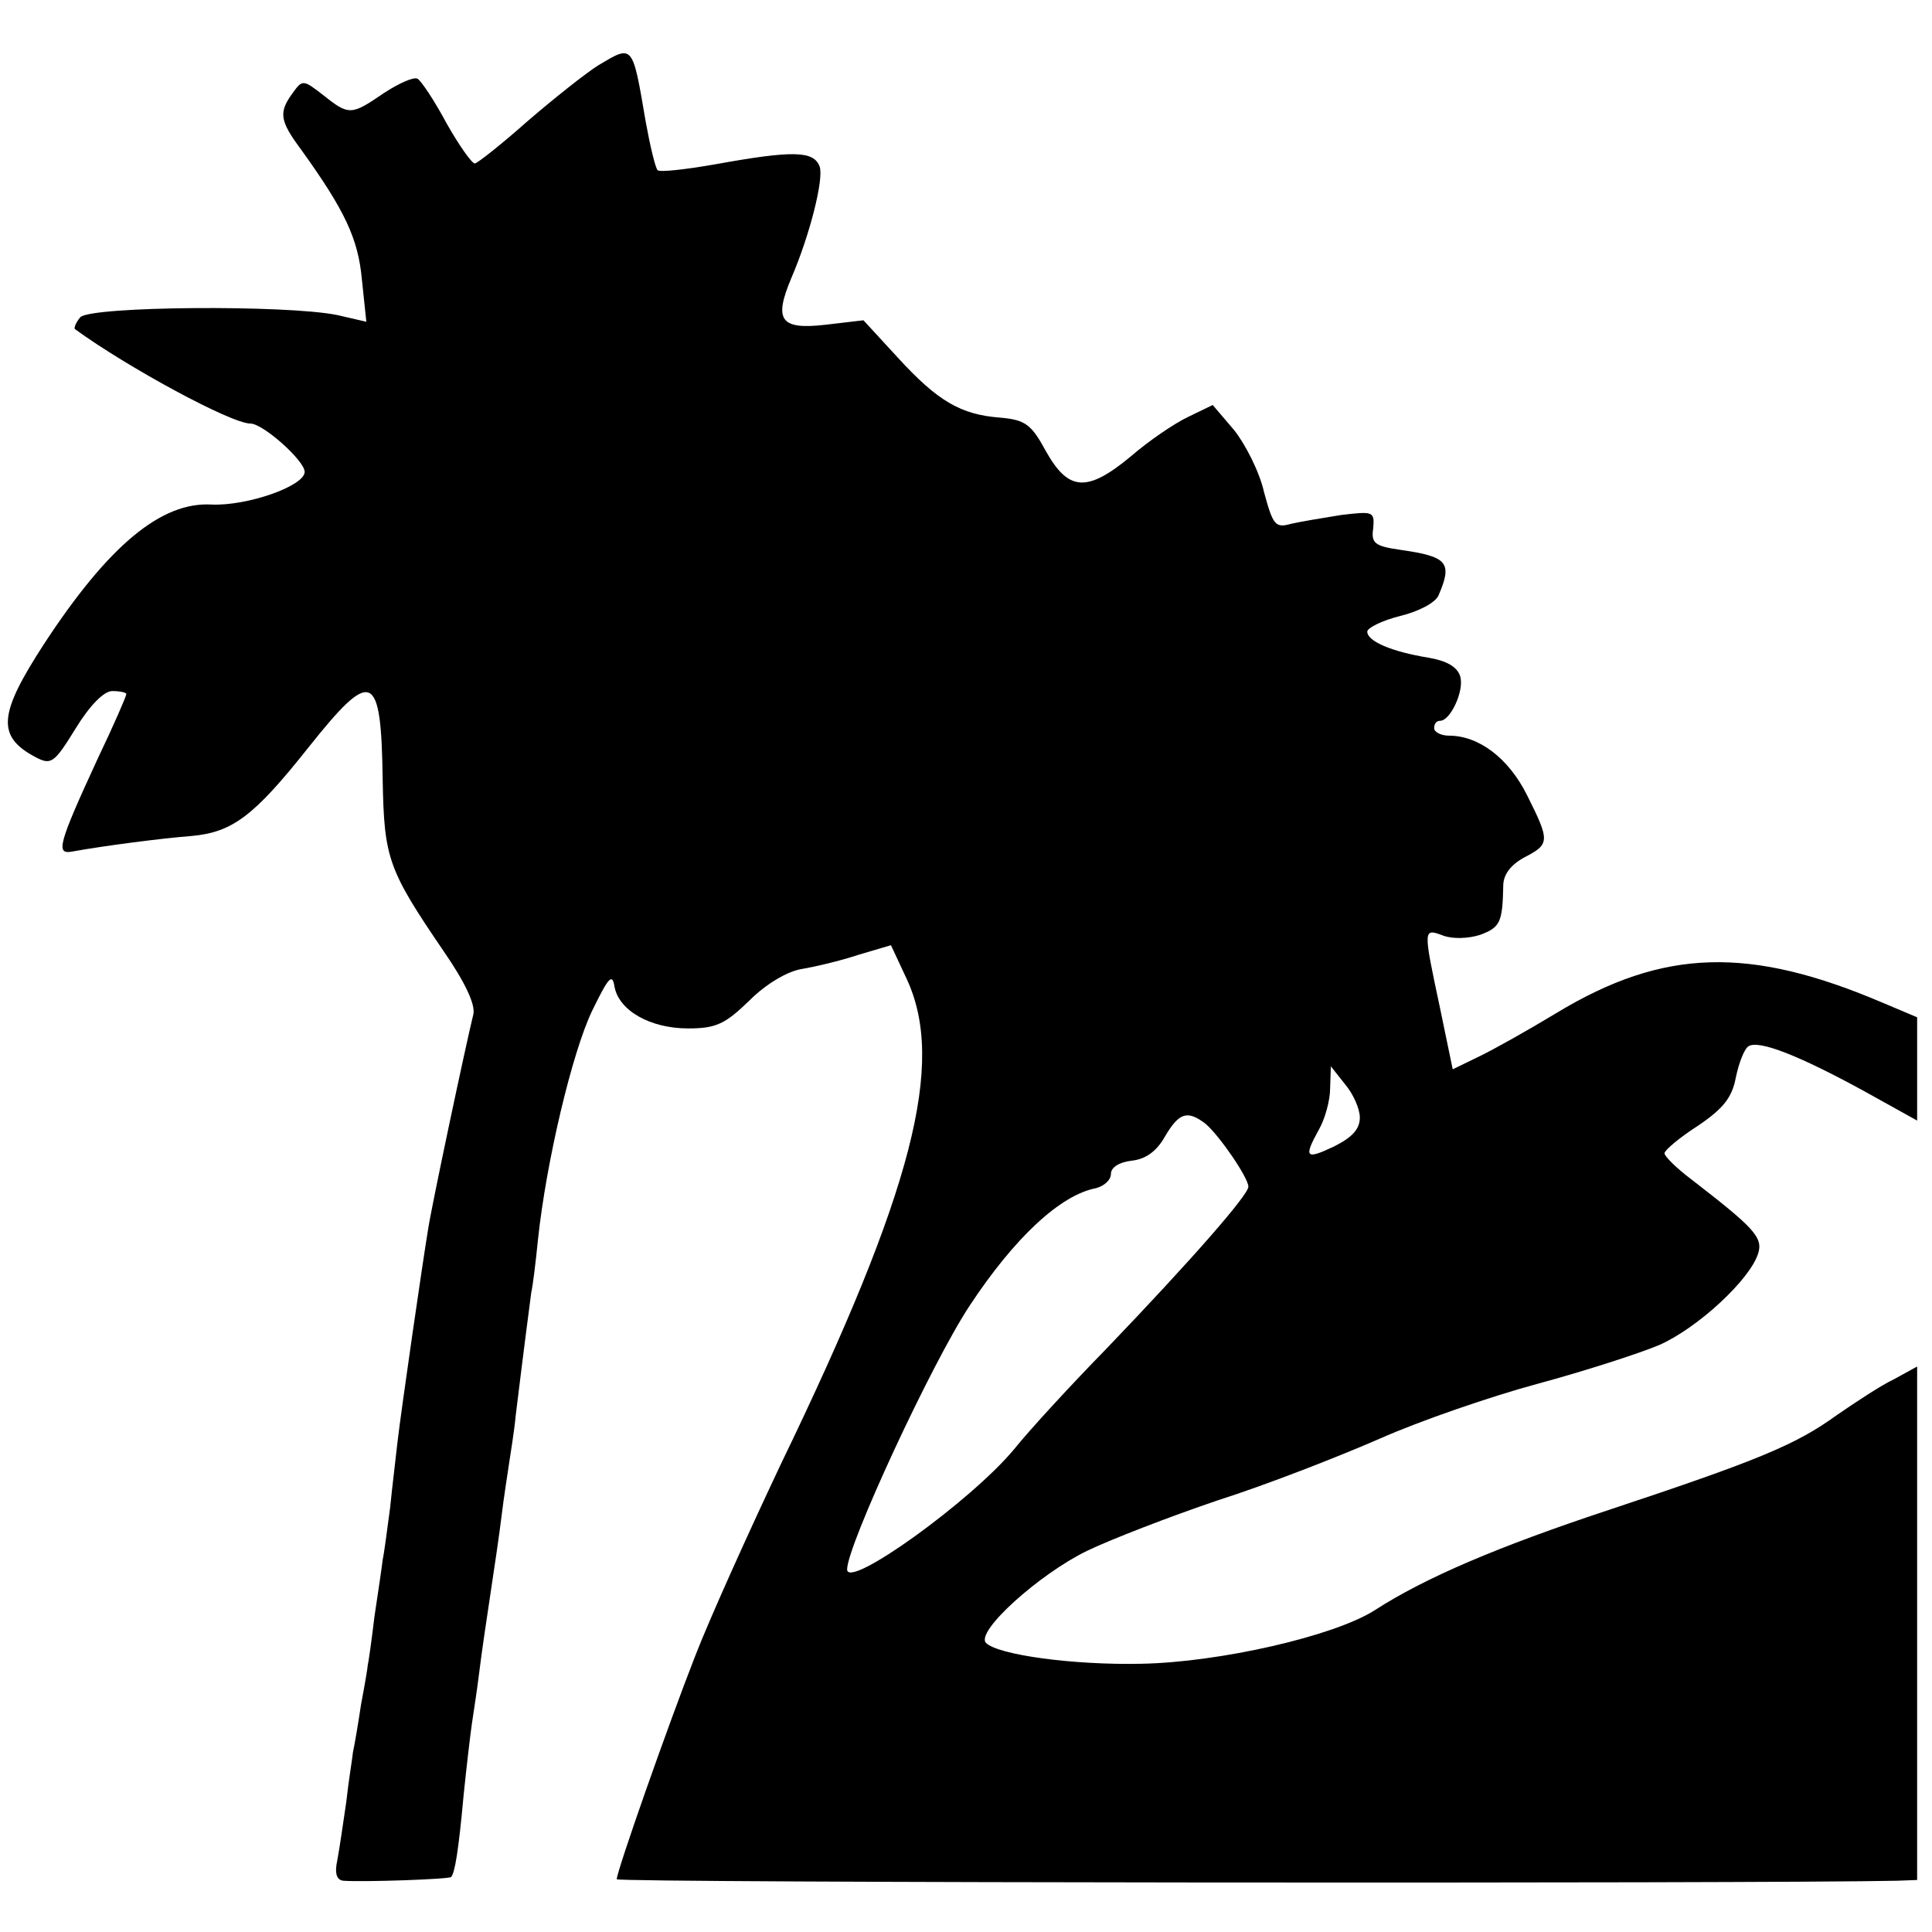
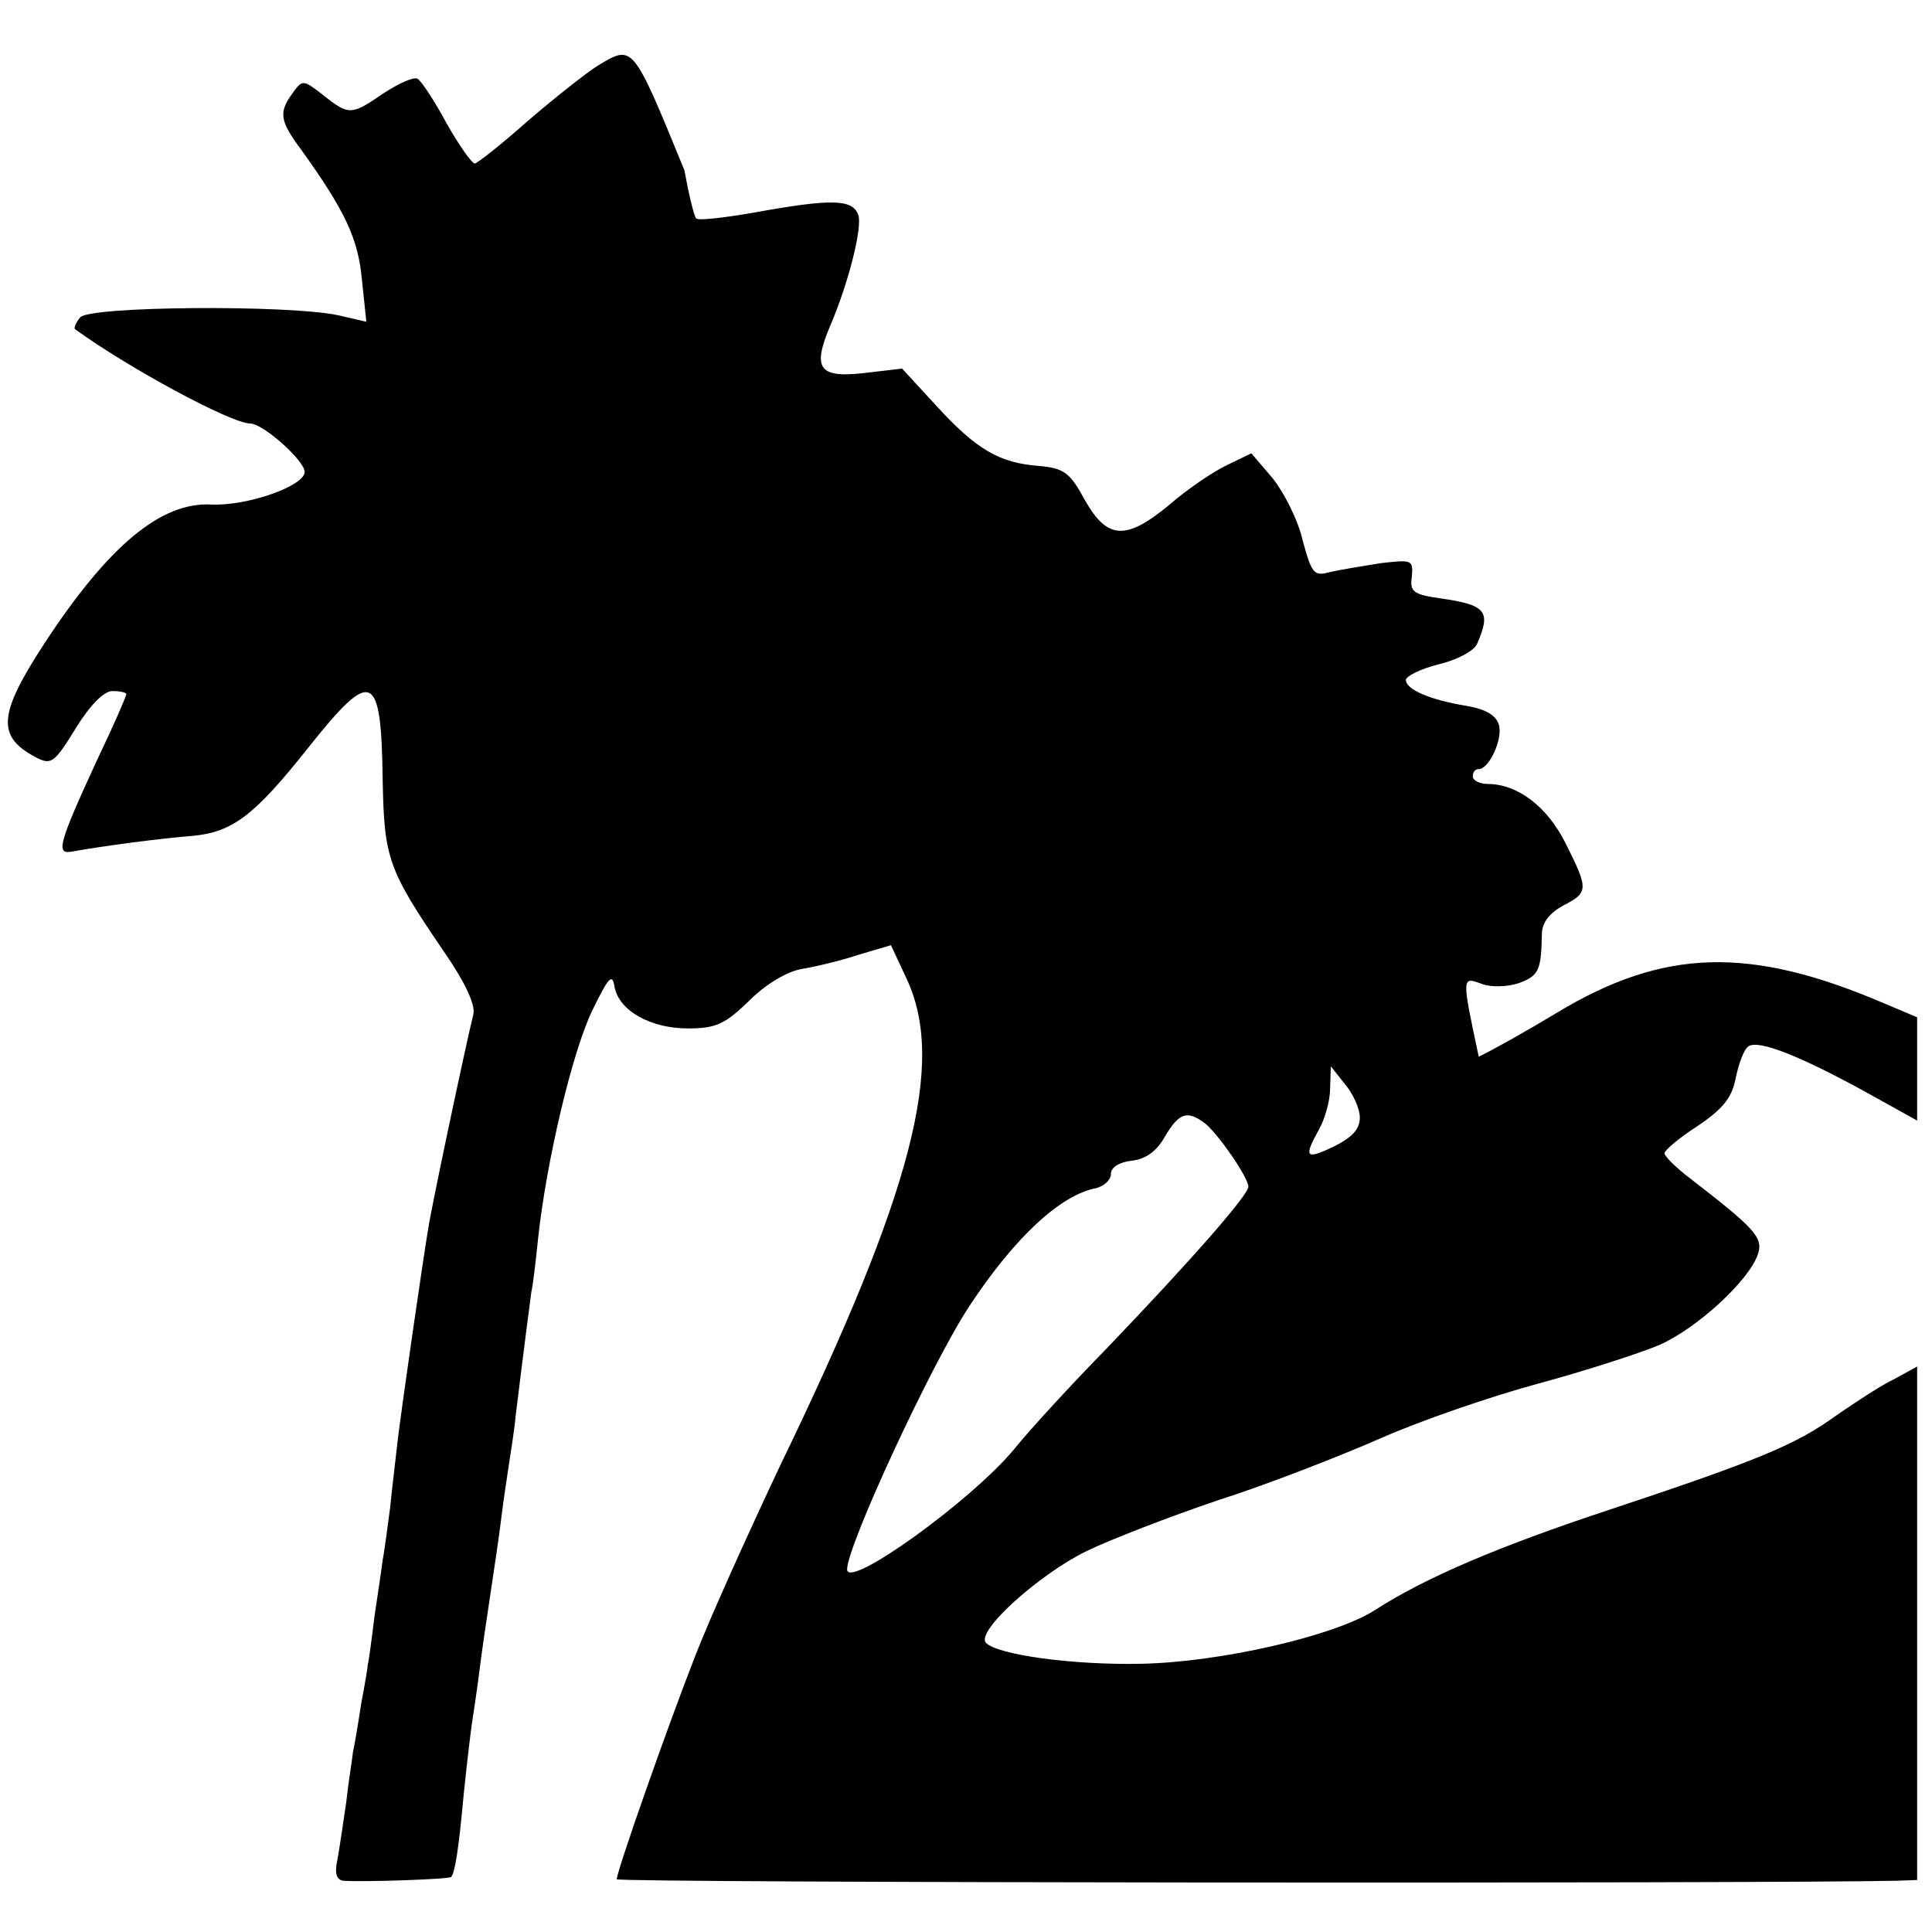
<svg xmlns="http://www.w3.org/2000/svg" version="1" width="346.667" height="346.667" viewBox="0 0 260 260">
-   <path d="M80.5 8.8c-1.6 1-5.9 4.4-9.5 7.5-3.6 3.2-6.8 5.7-7.1 5.7-.4 0-2.1-2.4-3.8-5.4-1.6-3-3.4-5.7-3.9-6-.5-.3-2.5.6-4.5 1.9-4.4 3-4.7 3.1-8.2.3-2.7-2.1-2.8-2.1-4.1-.3-1.9 2.6-1.8 3.7 1.1 7.6 5.9 8.2 7.7 12 8.2 17.5l.6 5.7-3.9-.9c-6.8-1.4-33.3-1.2-34.6.3-.6.7-.9 1.5-.7 1.6 7 5.1 21 12.7 23.6 12.7 1.7 0 7.3 5 7.3 6.5 0 1.9-7.7 4.6-12.5 4.4-6.8-.4-13.9 5.5-22.6 18.8-6.1 9.4-6.4 12.4-1.1 15.2 2.1 1.1 2.5.8 5.4-3.9 1.9-3.1 3.8-5 4.9-5 1.1 0 1.9.2 1.9.4 0 .3-1.7 4.2-3.9 8.8-5.3 11.5-5.6 12.8-3.4 12.4 4.4-.8 12.2-1.8 16.1-2.1 5.5-.5 8.4-2.7 15.7-11.9 8.6-10.8 9.8-10.3 10 4.4.2 10.5.7 12 8.2 23 2.9 4.2 4.3 7.2 4 8.5-1.1 4.5-5.7 26.2-6.1 29-.7 4.2-3.6 24.2-4.1 28.5-.2 1.9-.7 5.9-1 8.9-.4 3-.8 6.1-1 7-.1.9-.6 4.3-1.1 7.6-.4 3.3-.8 6.2-.9 6.5 0 .3-.4 2.7-.9 5.3-.4 2.7-.9 5.6-1.1 6.5-.1 1-.6 3.9-.9 6.7-.4 2.7-.9 6.2-1.2 7.8-.4 1.8-.1 2.7.8 2.8 2.7.2 14.2-.2 14.5-.5.5-.5 1-3.4 1.7-11.1.4-3.9.9-8.1 1.1-9.5.2-1.4.7-4.5 1-7 .3-2.5 1-7.2 1.5-10.5s1.2-8 1.5-10.5c.3-2.5.8-5.6 1-7 .2-1.4.7-4.3.9-6.5 1.1-9 1.9-15.1 2.1-16.6.2-.8.6-4.1.9-7.1 1.1-10.4 4.6-25.2 7.3-30.8 2.2-4.5 2.7-5.1 3-3.2.6 3.2 4.8 5.6 9.9 5.6 3.8 0 5-.6 8.3-3.8 2.2-2.2 5.1-3.9 7-4.2 1.8-.3 5.2-1.1 7.6-1.9l4.4-1.3 2.1 4.5c5.3 11.3.9 28.5-16.9 65.3-4.3 9.1-9.6 20.8-11.6 26-3.6 9.2-10.5 28.8-10.5 29.9 0 .5 154.7.6 172.3.2l2.7-.1v-69.1l-3.1 1.7c-1.7.8-5.2 3.1-7.8 4.9-5.4 3.9-10.4 6-30.6 12.7-14.8 4.9-24.7 9.1-31.5 13.5-5.5 3.5-20.9 7-31.4 7.2-9.2.2-19.3-1.2-20.9-2.8-1.5-1.5 7.2-9.3 13.6-12.4 3.1-1.5 11.1-4.6 17.6-6.8 6.6-2.1 16.3-5.9 21.8-8.3 5.4-2.4 15-5.7 21.3-7.4 6.3-1.7 13.7-4.1 16.3-5.2 5.2-2.3 12.2-8.8 13.3-12.3.7-2.2-.6-3.5-9-10-2-1.5-3.6-3.1-3.6-3.5 0-.4 2-2.1 4.5-3.7 3.4-2.3 4.6-3.8 5.1-6.5.4-1.9 1.1-3.8 1.7-4.2 1.4-.9 6.9 1.3 15.5 6l7.2 4v-13.9l-4.5-1.9c-18-7.7-29.6-7.4-44 1.3-3.8 2.3-8.6 5-10.5 5.9l-3.5 1.7-1.7-8.2c-2.3-10.8-2.3-10.8.4-9.8 1.3.5 3.5.4 5-.1 2.7-1 3-1.7 3.1-6.6 0-1.5 1-2.8 2.8-3.8 3.5-1.8 3.5-2.2.4-8.4-2.5-5-6.5-8-10.5-8-1.1 0-2-.5-2-1 0-.6.3-1 .8-1 1.4 0 3.3-4.1 2.7-6-.4-1.3-1.9-2.1-4.3-2.5-4.9-.8-8.2-2.2-8.2-3.5 0-.5 2-1.5 4.4-2.1 2.5-.6 4.8-1.8 5.2-2.8 1.9-4.4 1.2-5.2-5.1-6.1-3.5-.5-4-.9-3.7-2.9.2-2.3 0-2.3-4.3-1.8-2.5.4-5.5.9-6.8 1.2-2.1.6-2.4.1-3.6-4.3-.6-2.7-2.5-6.4-4-8.3l-2.9-3.4-3.3 1.6c-1.9.9-5.4 3.3-7.7 5.3-5.9 4.9-8.4 4.7-11.4-.6-2-3.7-2.8-4.3-6.2-4.6-5.3-.4-8.4-2.2-13.8-8.1l-4.6-5-5.1.6c-6.1.7-7-.6-4.6-6.3 2.5-5.8 4.4-13.4 3.8-15-.8-2.1-3.5-2.2-14-.3-4 .7-7.5 1.1-7.8.8-.3-.3-1-3.2-1.6-6.5C85.1 5.8 85.2 6 80.5 8.8zM183 150.4c0 1.6-1.1 2.7-3.5 3.9-3.8 1.8-4.1 1.5-2-2.3.8-1.4 1.5-3.9 1.5-5.5l.1-3 1.9 2.4c1.1 1.3 2 3.3 2 4.5zm-20.8.8c1.9 1.6 5.8 7.3 5.8 8.5 0 1.1-7.5 9.7-19.1 21.8-4.8 4.9-10.4 11-12.4 13.5-5.8 7-22.5 19-22.5 16.2 0-3.2 11.4-27.8 16.5-35.5 6-9.1 12.2-14.9 17-15.8 1.1-.3 2-1.1 2-1.9 0-.9 1.1-1.6 2.8-1.8 1.9-.2 3.4-1.3 4.5-3.3 1.9-3.2 3-3.5 5.4-1.7z" />
+   <path d="M80.5 8.8c-1.6 1-5.9 4.4-9.5 7.5-3.6 3.2-6.8 5.7-7.1 5.7-.4 0-2.1-2.4-3.8-5.4-1.6-3-3.4-5.7-3.9-6-.5-.3-2.5.6-4.5 1.9-4.4 3-4.7 3.1-8.2.3-2.7-2.1-2.8-2.1-4.1-.3-1.9 2.6-1.8 3.7 1.1 7.6 5.9 8.2 7.7 12 8.2 17.5l.6 5.7-3.9-.9c-6.8-1.4-33.3-1.2-34.6.3-.6.7-.9 1.5-.7 1.6 7 5.1 21 12.7 23.6 12.7 1.7 0 7.3 5 7.3 6.5 0 1.9-7.7 4.6-12.5 4.4-6.8-.4-13.9 5.5-22.6 18.8-6.1 9.4-6.4 12.4-1.1 15.2 2.1 1.1 2.5.8 5.4-3.9 1.9-3.1 3.8-5 4.9-5 1.1 0 1.9.2 1.9.4 0 .3-1.7 4.2-3.9 8.8-5.3 11.5-5.6 12.8-3.4 12.4 4.4-.8 12.2-1.8 16.1-2.1 5.5-.5 8.4-2.7 15.7-11.9 8.6-10.8 9.8-10.3 10 4.4.2 10.5.7 12 8.2 23 2.9 4.2 4.3 7.2 4 8.5-1.1 4.5-5.7 26.2-6.1 29-.7 4.2-3.6 24.2-4.1 28.5-.2 1.9-.7 5.9-1 8.9-.4 3-.8 6.1-1 7-.1.9-.6 4.3-1.1 7.6-.4 3.3-.8 6.2-.9 6.5 0 .3-.4 2.7-.9 5.3-.4 2.7-.9 5.6-1.1 6.5-.1 1-.6 3.9-.9 6.7-.4 2.7-.9 6.2-1.2 7.8-.4 1.8-.1 2.7.8 2.8 2.7.2 14.2-.2 14.5-.5.5-.5 1-3.4 1.7-11.1.4-3.9.9-8.1 1.1-9.5.2-1.4.7-4.5 1-7 .3-2.5 1-7.2 1.5-10.5s1.2-8 1.5-10.5c.3-2.5.8-5.6 1-7 .2-1.4.7-4.3.9-6.5 1.1-9 1.9-15.1 2.1-16.6.2-.8.6-4.1.9-7.1 1.1-10.4 4.6-25.2 7.3-30.8 2.2-4.5 2.7-5.1 3-3.2.6 3.2 4.8 5.6 9.9 5.6 3.8 0 5-.6 8.3-3.8 2.2-2.2 5.1-3.9 7-4.2 1.8-.3 5.2-1.1 7.6-1.9l4.4-1.3 2.1 4.5c5.3 11.3.9 28.5-16.9 65.3-4.3 9.1-9.6 20.8-11.6 26-3.6 9.2-10.5 28.8-10.5 29.9 0 .5 154.7.6 172.3.2l2.7-.1v-69.1l-3.1 1.7c-1.7.8-5.2 3.1-7.8 4.9-5.4 3.9-10.4 6-30.6 12.7-14.8 4.9-24.7 9.1-31.5 13.5-5.5 3.5-20.9 7-31.4 7.2-9.2.2-19.3-1.2-20.9-2.8-1.5-1.5 7.2-9.3 13.6-12.4 3.1-1.5 11.1-4.6 17.6-6.8 6.6-2.1 16.3-5.9 21.8-8.3 5.4-2.4 15-5.7 21.3-7.4 6.3-1.7 13.7-4.1 16.3-5.2 5.2-2.3 12.2-8.8 13.3-12.3.7-2.2-.6-3.5-9-10-2-1.5-3.6-3.1-3.6-3.5 0-.4 2-2.1 4.5-3.7 3.4-2.3 4.6-3.8 5.1-6.5.4-1.9 1.1-3.8 1.7-4.2 1.4-.9 6.9 1.3 15.5 6l7.2 4v-13.9l-4.5-1.9c-18-7.7-29.6-7.4-44 1.3-3.8 2.3-8.6 5-10.5 5.9c-2.3-10.8-2.3-10.8.4-9.8 1.3.5 3.5.4 5-.1 2.7-1 3-1.7 3.1-6.6 0-1.5 1-2.8 2.8-3.8 3.5-1.8 3.5-2.2.4-8.4-2.5-5-6.5-8-10.5-8-1.1 0-2-.5-2-1 0-.6.3-1 .8-1 1.4 0 3.3-4.1 2.7-6-.4-1.3-1.9-2.1-4.3-2.5-4.9-.8-8.2-2.2-8.2-3.5 0-.5 2-1.5 4.4-2.1 2.5-.6 4.8-1.8 5.2-2.8 1.9-4.4 1.2-5.2-5.1-6.1-3.5-.5-4-.9-3.7-2.9.2-2.3 0-2.3-4.3-1.8-2.5.4-5.5.9-6.8 1.2-2.1.6-2.4.1-3.6-4.3-.6-2.7-2.5-6.4-4-8.3l-2.9-3.4-3.3 1.6c-1.9.9-5.4 3.3-7.7 5.3-5.9 4.9-8.4 4.7-11.4-.6-2-3.7-2.8-4.3-6.2-4.6-5.3-.4-8.4-2.2-13.8-8.1l-4.6-5-5.1.6c-6.1.7-7-.6-4.6-6.3 2.5-5.8 4.4-13.4 3.8-15-.8-2.1-3.5-2.2-14-.3-4 .7-7.5 1.1-7.8.8-.3-.3-1-3.2-1.6-6.5C85.1 5.8 85.2 6 80.5 8.8zM183 150.4c0 1.6-1.1 2.7-3.5 3.9-3.8 1.8-4.1 1.5-2-2.3.8-1.4 1.5-3.9 1.5-5.5l.1-3 1.9 2.4c1.1 1.3 2 3.3 2 4.5zm-20.8.8c1.9 1.6 5.8 7.3 5.8 8.5 0 1.1-7.5 9.7-19.1 21.8-4.8 4.9-10.4 11-12.4 13.5-5.8 7-22.5 19-22.5 16.2 0-3.2 11.4-27.8 16.5-35.5 6-9.1 12.2-14.9 17-15.8 1.1-.3 2-1.1 2-1.9 0-.9 1.1-1.6 2.8-1.8 1.9-.2 3.4-1.3 4.5-3.3 1.9-3.2 3-3.5 5.4-1.7z" />
</svg>